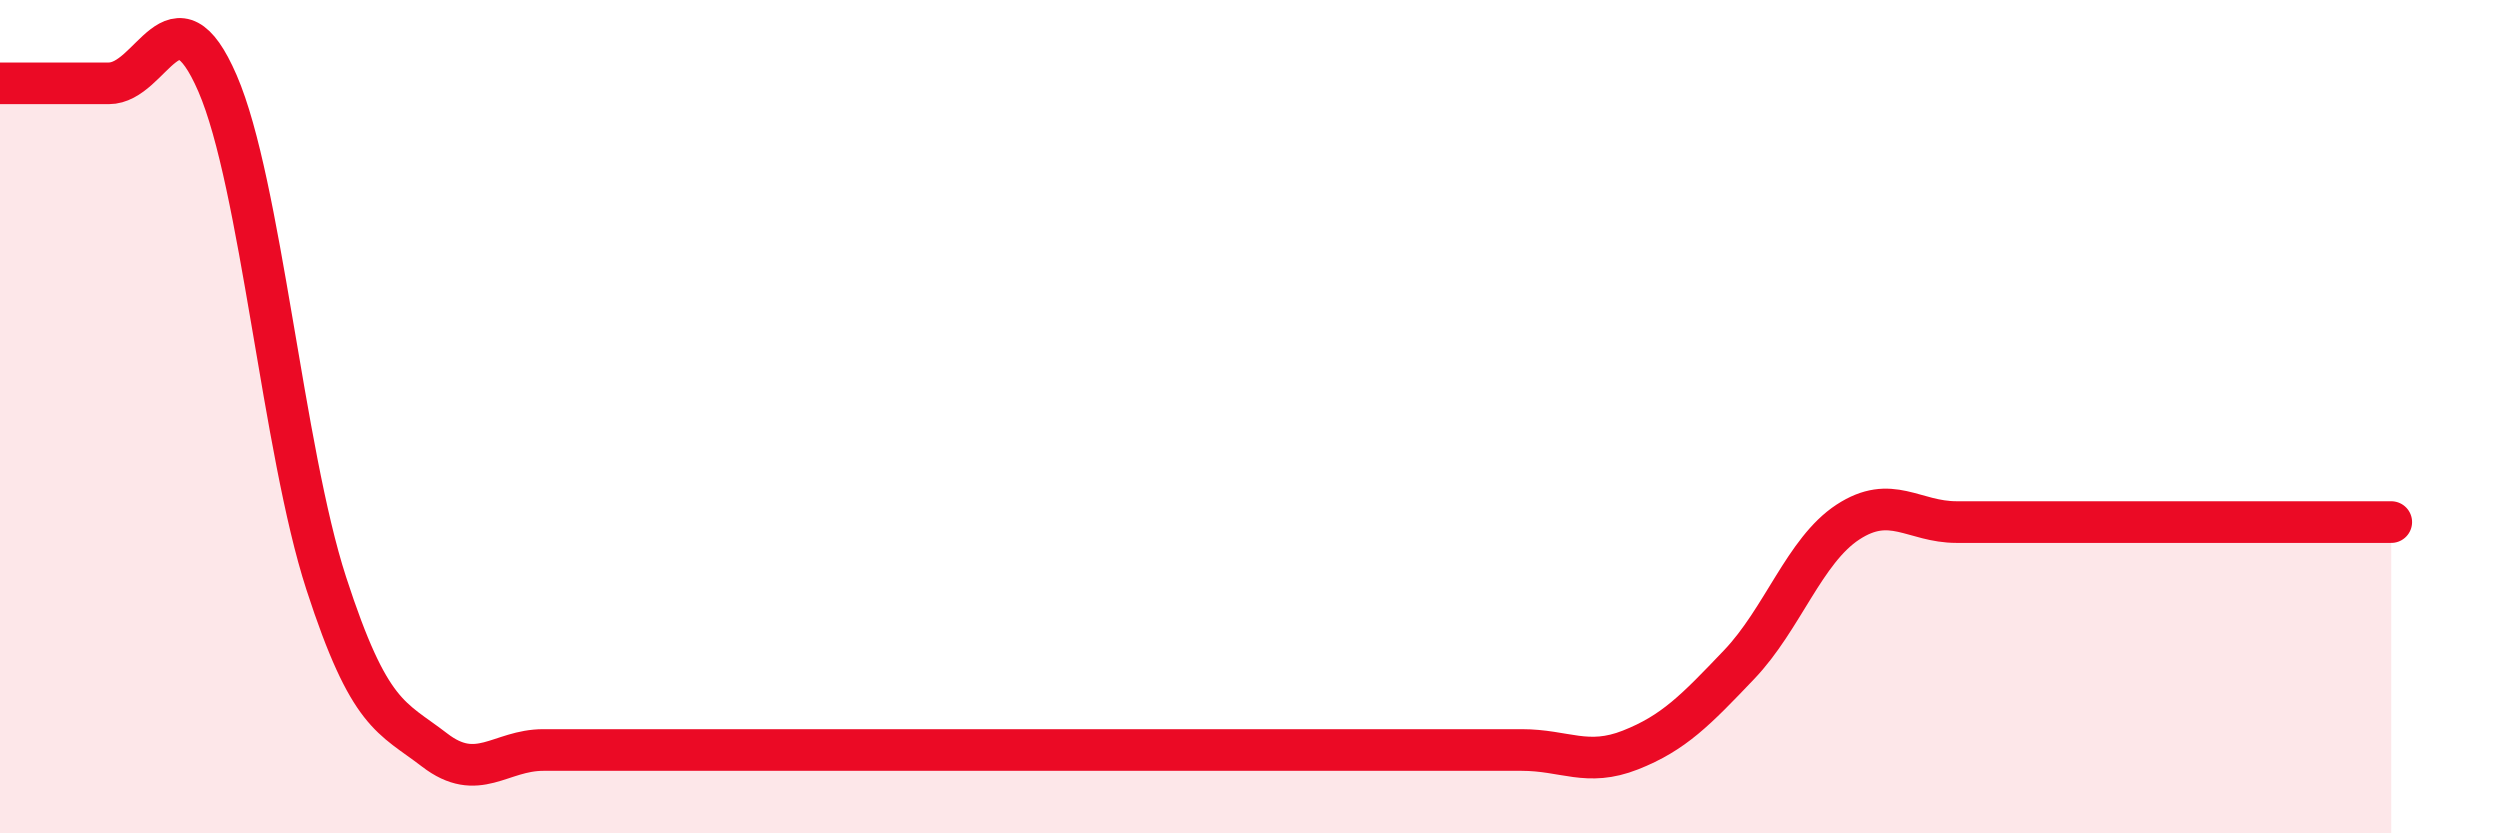
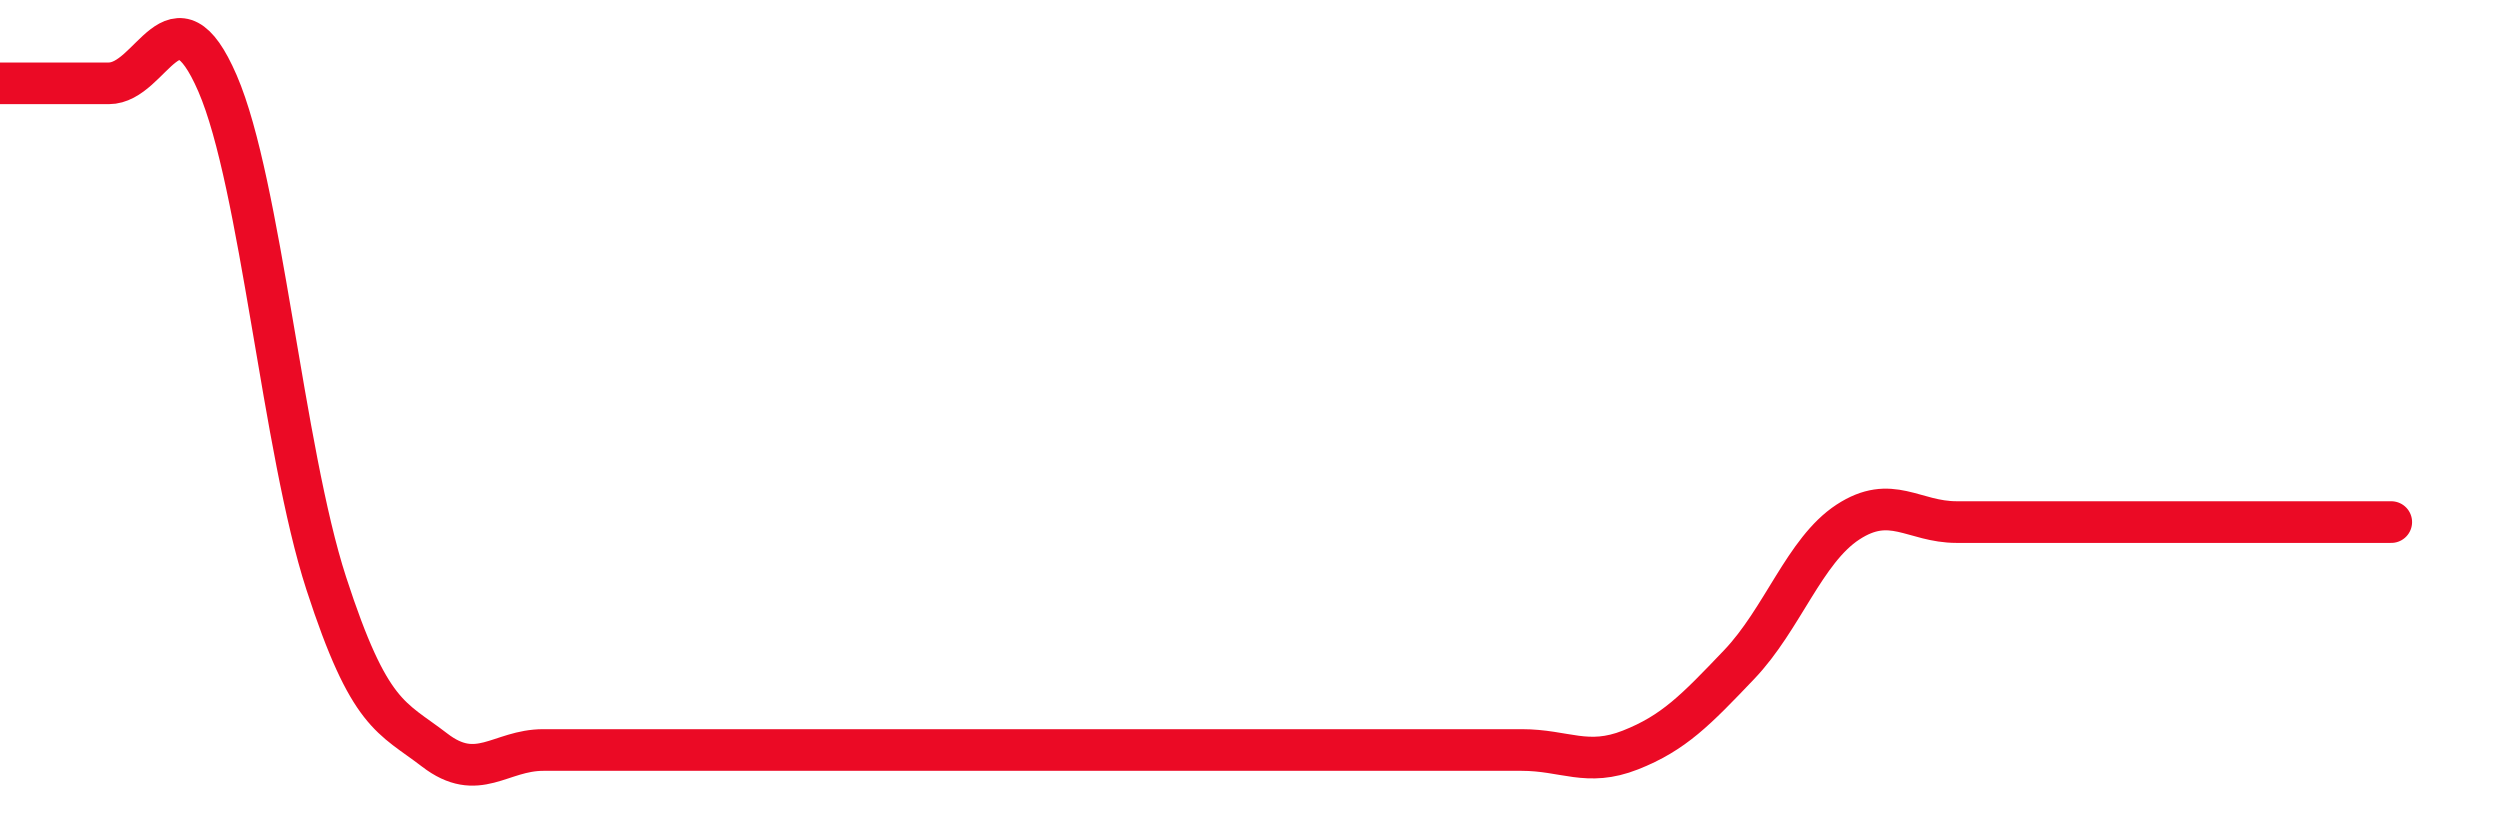
<svg xmlns="http://www.w3.org/2000/svg" width="60" height="20" viewBox="0 0 60 20">
-   <path d="M 0,2 C 0.52,2 1.57,2 2.61,2 C 3.65,2 4.18,-0.4 5.22,2 C 6.26,4.4 6.79,10.8 7.83,14 C 8.87,17.2 9.39,17.2 10.43,18 C 11.47,18.8 12,18 13.04,18 C 14.08,18 14.61,18 15.65,18 C 16.69,18 17.22,18 18.26,18 C 19.3,18 19.83,18 20.87,18 C 21.91,18 22.44,18 23.48,18 C 24.52,18 25.05,18 26.09,18 C 27.13,18 27.66,18 28.7,18 C 29.74,18 30.26,18 31.3,18 C 32.34,18 32.87,18 33.91,18 C 34.95,18 35.48,18 36.52,18 C 37.56,18 38.09,18.41 39.13,18 C 40.17,17.59 40.7,17.04 41.74,15.95 C 42.78,14.86 43.31,13.21 44.35,12.53 C 45.39,11.85 45.92,12.53 46.96,12.53 C 48,12.53 48.53,12.53 49.57,12.53 C 50.61,12.53 51.13,12.53 52.17,12.53 C 53.21,12.53 53.74,12.53 54.78,12.53 C 55.82,12.53 56.87,12.53 57.39,12.53L57.39 20L0 20Z" fill="#EB0A25" opacity="0.1" stroke-linecap="round" stroke-linejoin="round" />
  <path d="M 0,2 C 0.52,2 1.57,2 2.61,2 C 3.65,2 4.18,-0.4 5.22,2 C 6.26,4.4 6.79,10.8 7.83,14 C 8.87,17.2 9.39,17.2 10.43,18 C 11.47,18.8 12,18 13.04,18 C 14.08,18 14.61,18 15.65,18 C 16.69,18 17.22,18 18.26,18 C 19.3,18 19.83,18 20.87,18 C 21.91,18 22.44,18 23.48,18 C 24.52,18 25.05,18 26.09,18 C 27.13,18 27.66,18 28.7,18 C 29.74,18 30.26,18 31.3,18 C 32.34,18 32.87,18 33.91,18 C 34.95,18 35.48,18 36.52,18 C 37.56,18 38.09,18.41 39.13,18 C 40.17,17.59 40.7,17.04 41.74,15.95 C 42.78,14.86 43.31,13.21 44.35,12.53 C 45.39,11.85 45.92,12.53 46.96,12.53 C 48,12.53 48.53,12.53 49.57,12.53 C 50.61,12.53 51.13,12.53 52.17,12.53 C 53.21,12.53 53.74,12.53 54.78,12.53 C 55.82,12.53 56.87,12.53 57.39,12.53" stroke="#EB0A25" stroke-width="1" fill="none" stroke-linecap="round" stroke-linejoin="round" />
</svg>